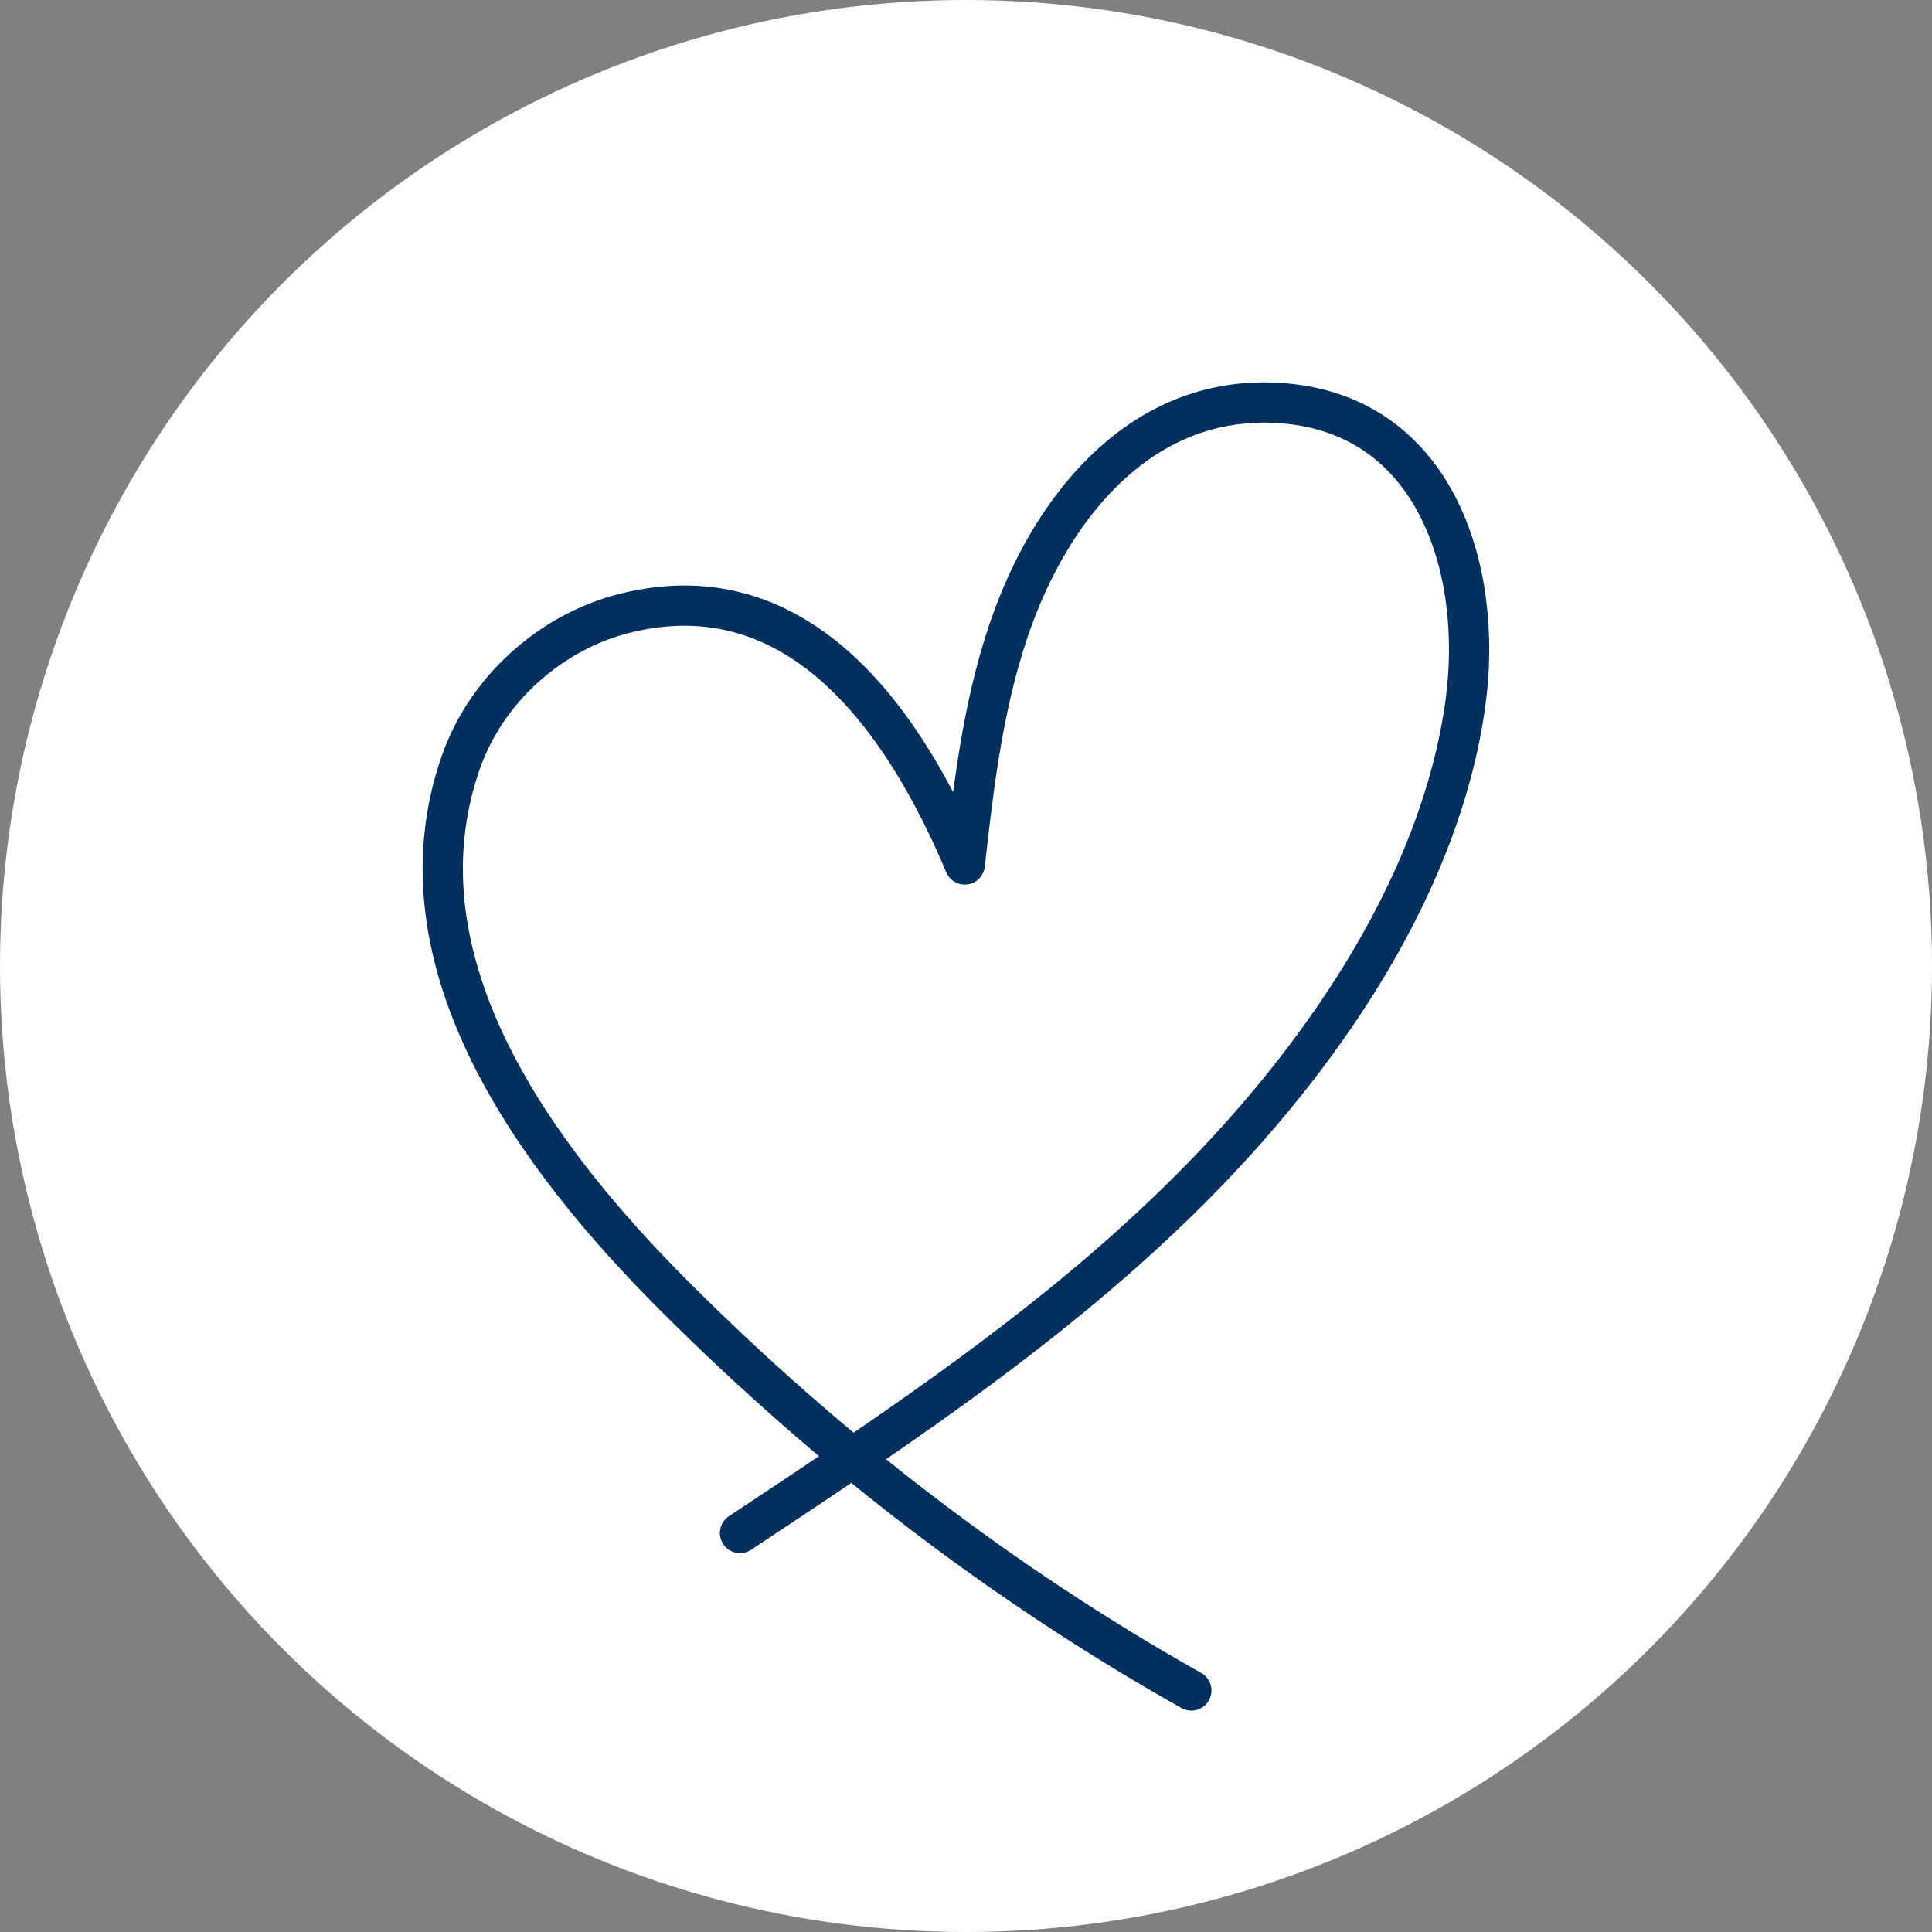
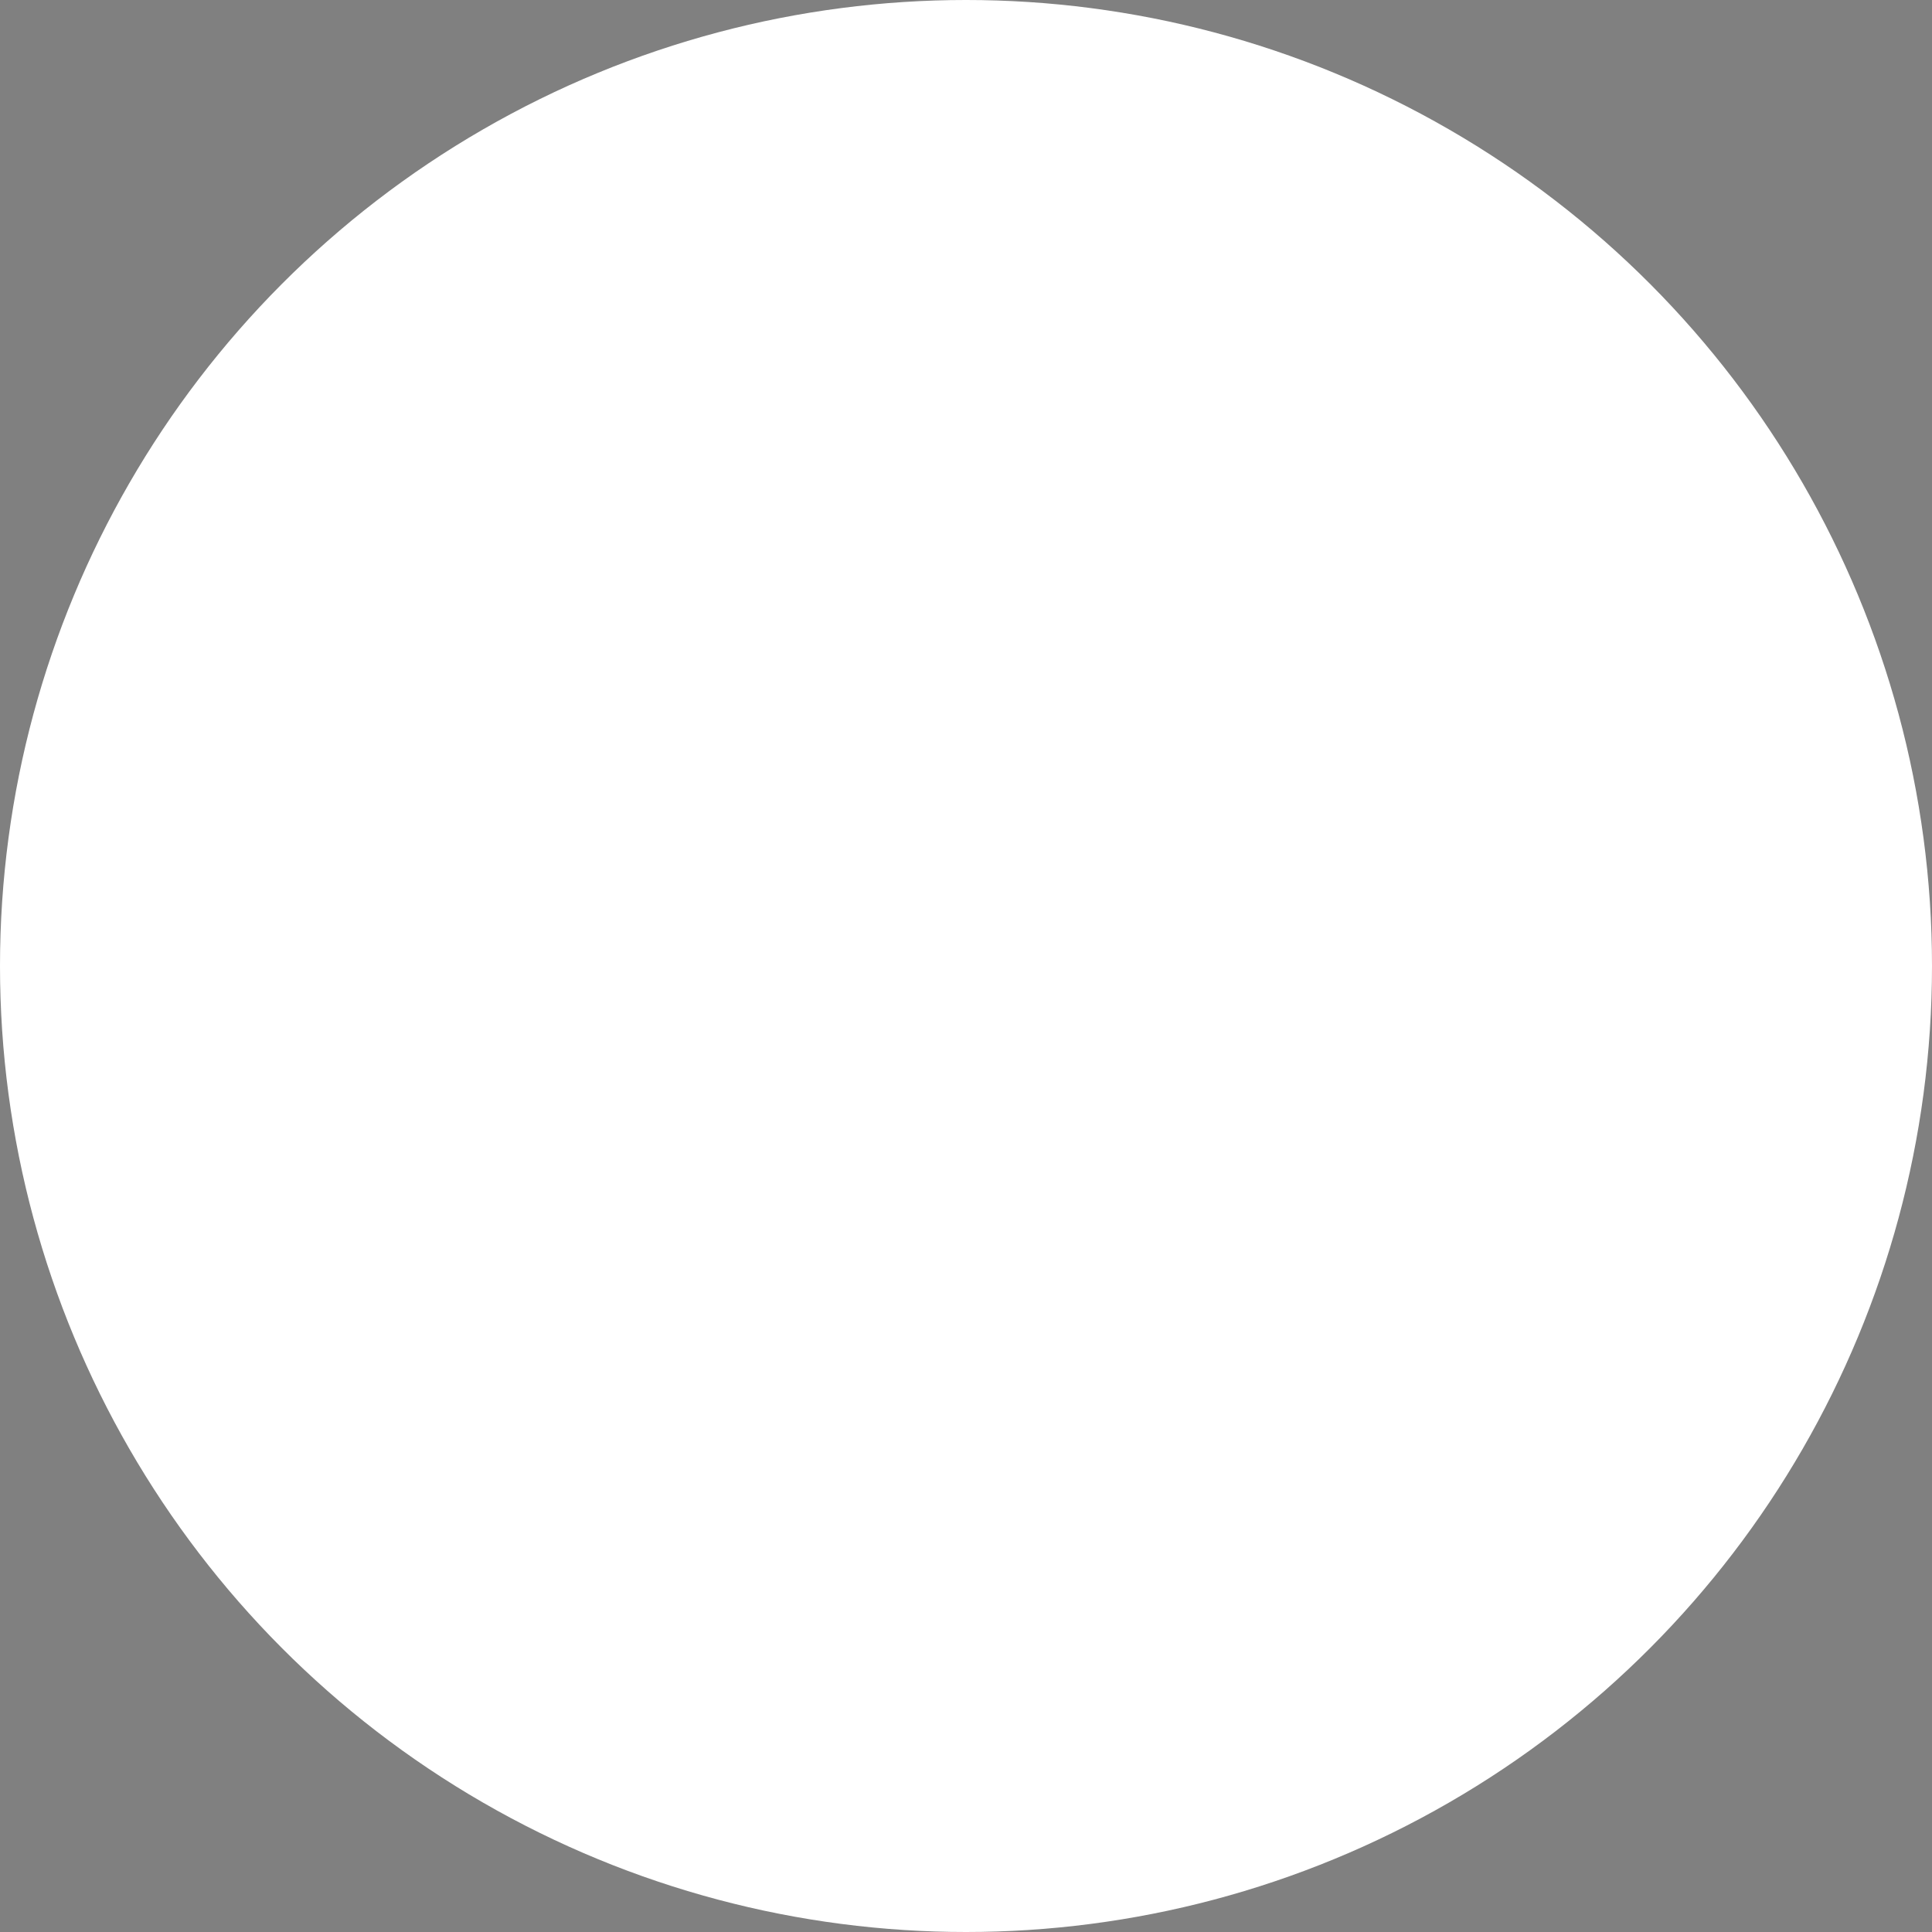
<svg xmlns="http://www.w3.org/2000/svg" width="96" height="96" viewBox="0 0 96 96" fill="none">
  <rect x="0" y="0" width="96" height="96" fill="#808080" stroke="none" />
  <circle cx="48" cy="48" r="48" fill="white" />
-   <path d="M59.197 84C49.736 78.677 41.139 72.034 33.493 64.382C26.776 57.659 19.41 47.892 22.894 37.891C24.152 34.278 27.342 31.387 31.09 30.462C39.86 28.297 45.044 36.066 47.94 42.955C48.409 38.744 48.914 34.489 50.405 30.518C52.528 24.863 56.888 19.641 63.484 20.019C71.329 20.469 73.735 28.305 72.814 34.958C71.593 43.777 65.977 52.048 59.889 58.334C53.113 65.329 44.907 70.781 36.77 76.174" stroke="#00315E" stroke-width="2" stroke-linecap="round" stroke-linejoin="round" />
</svg>